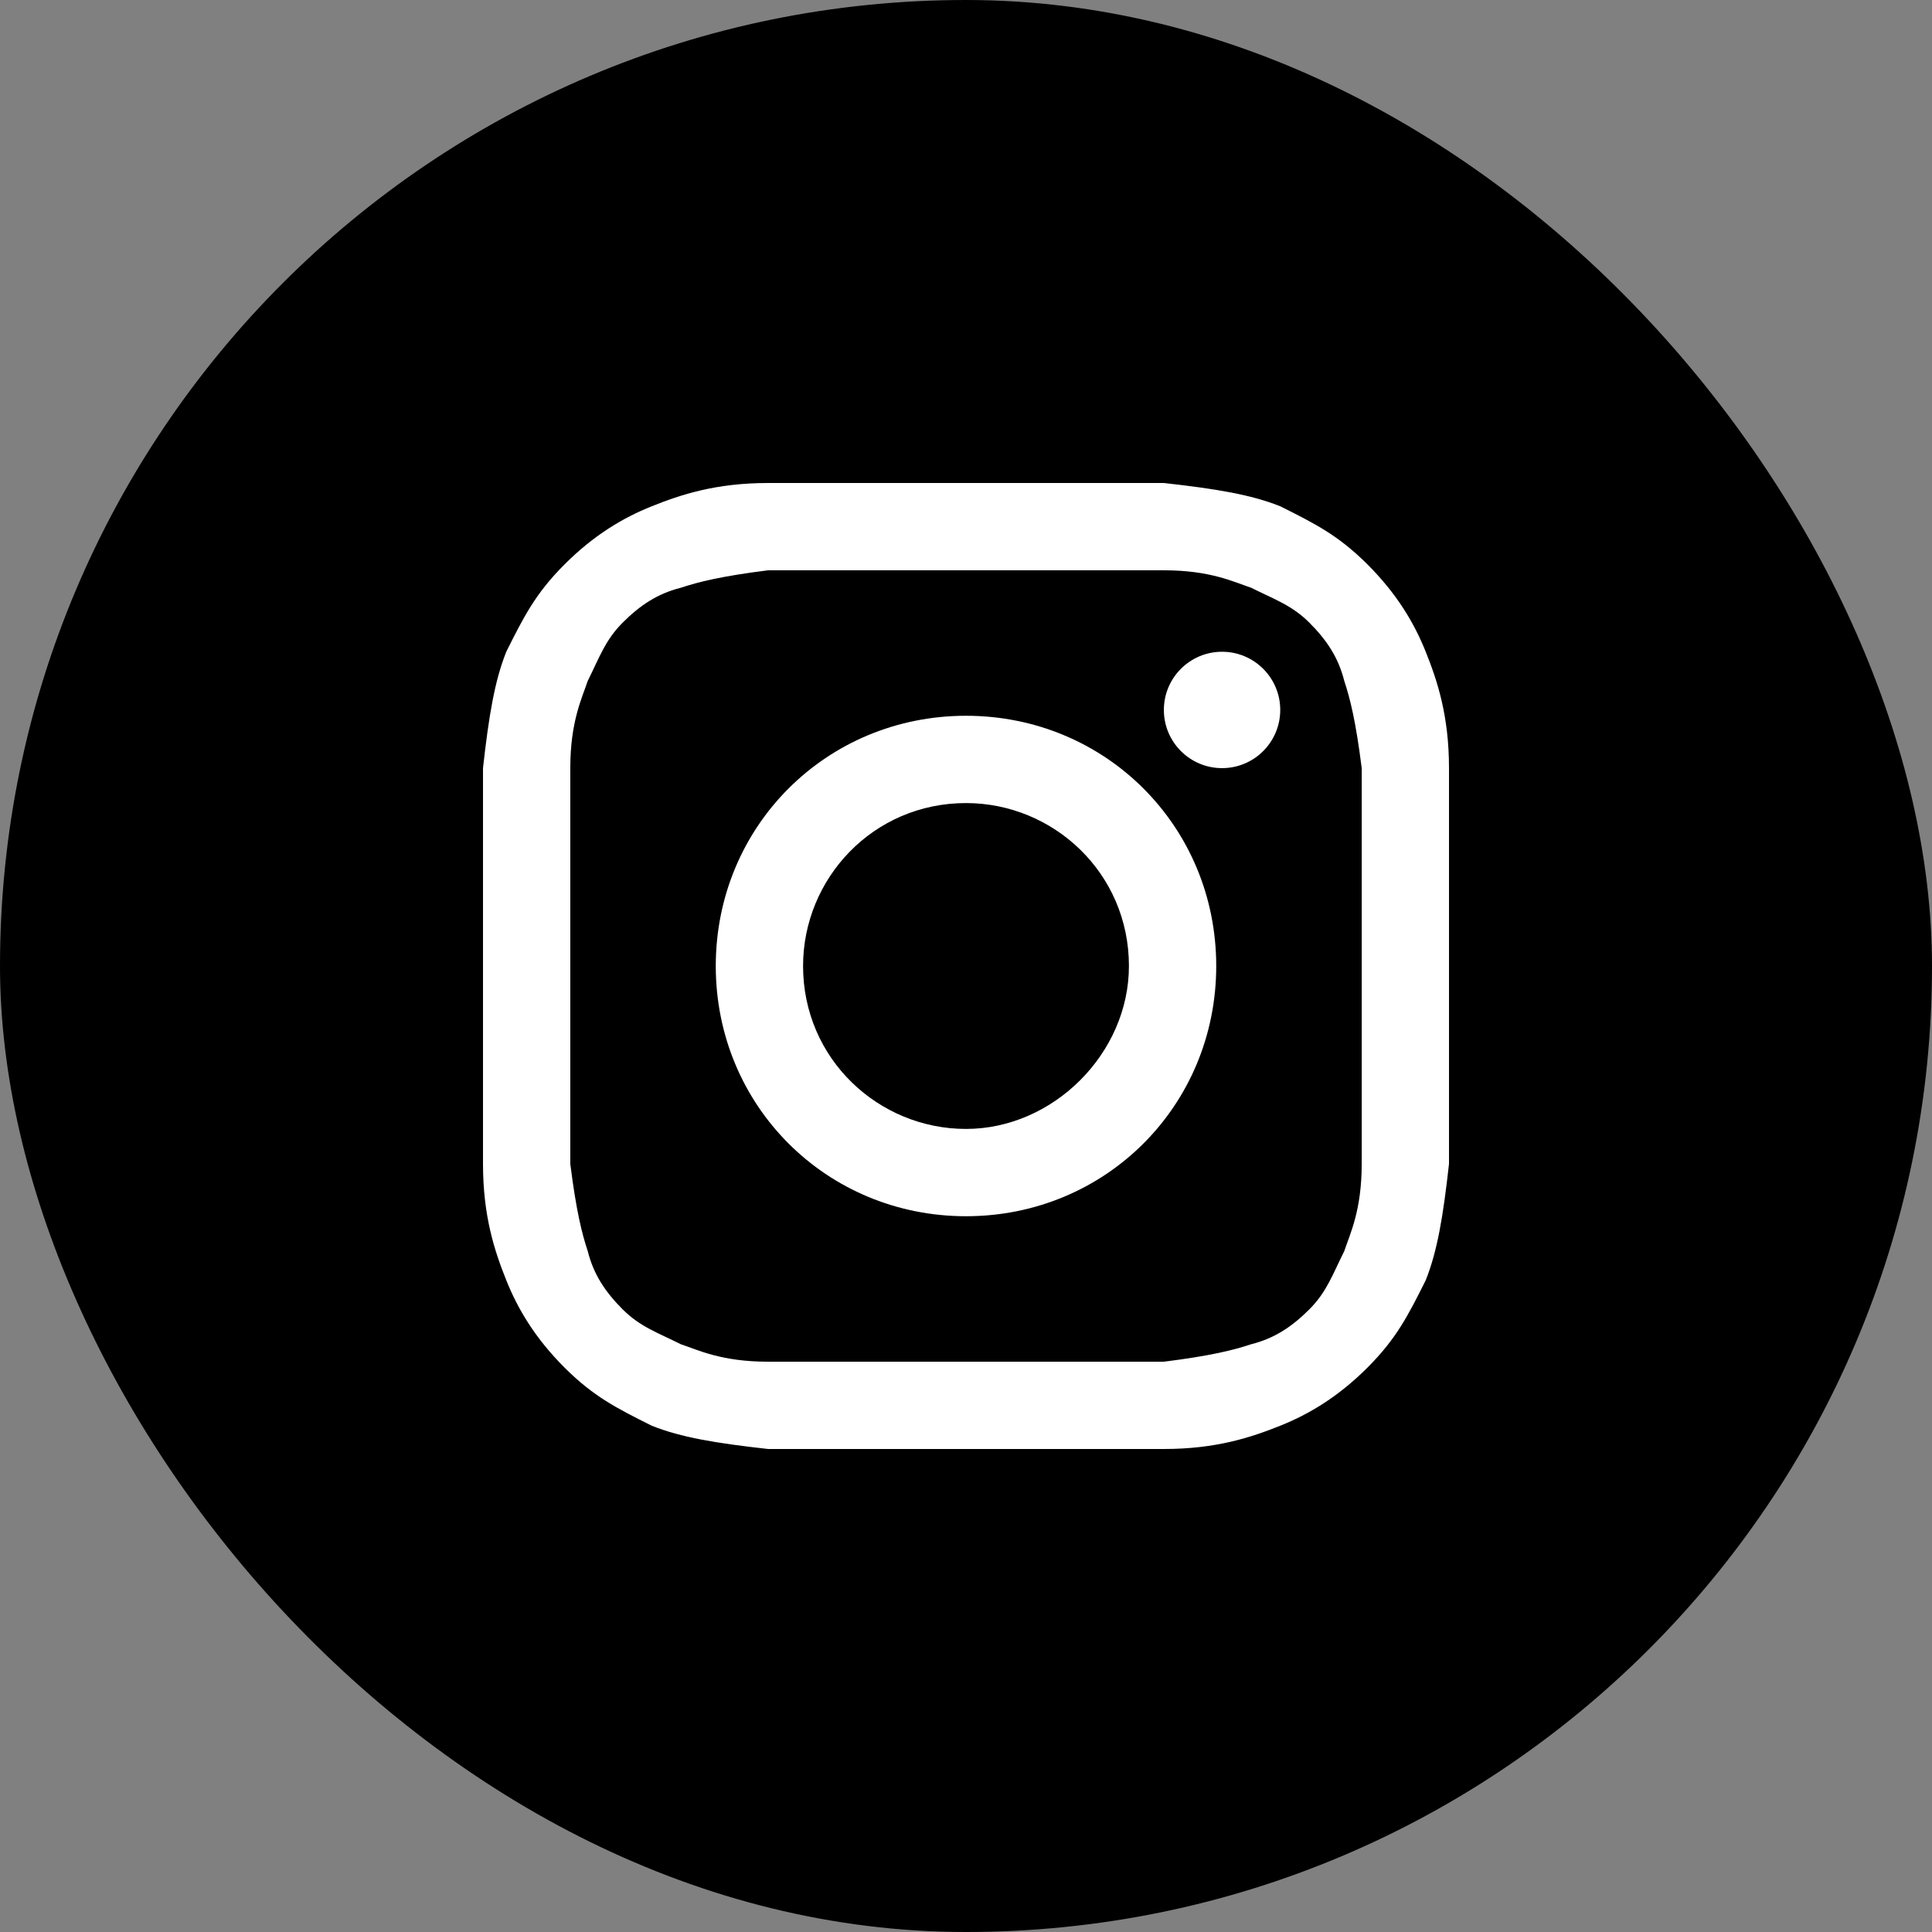
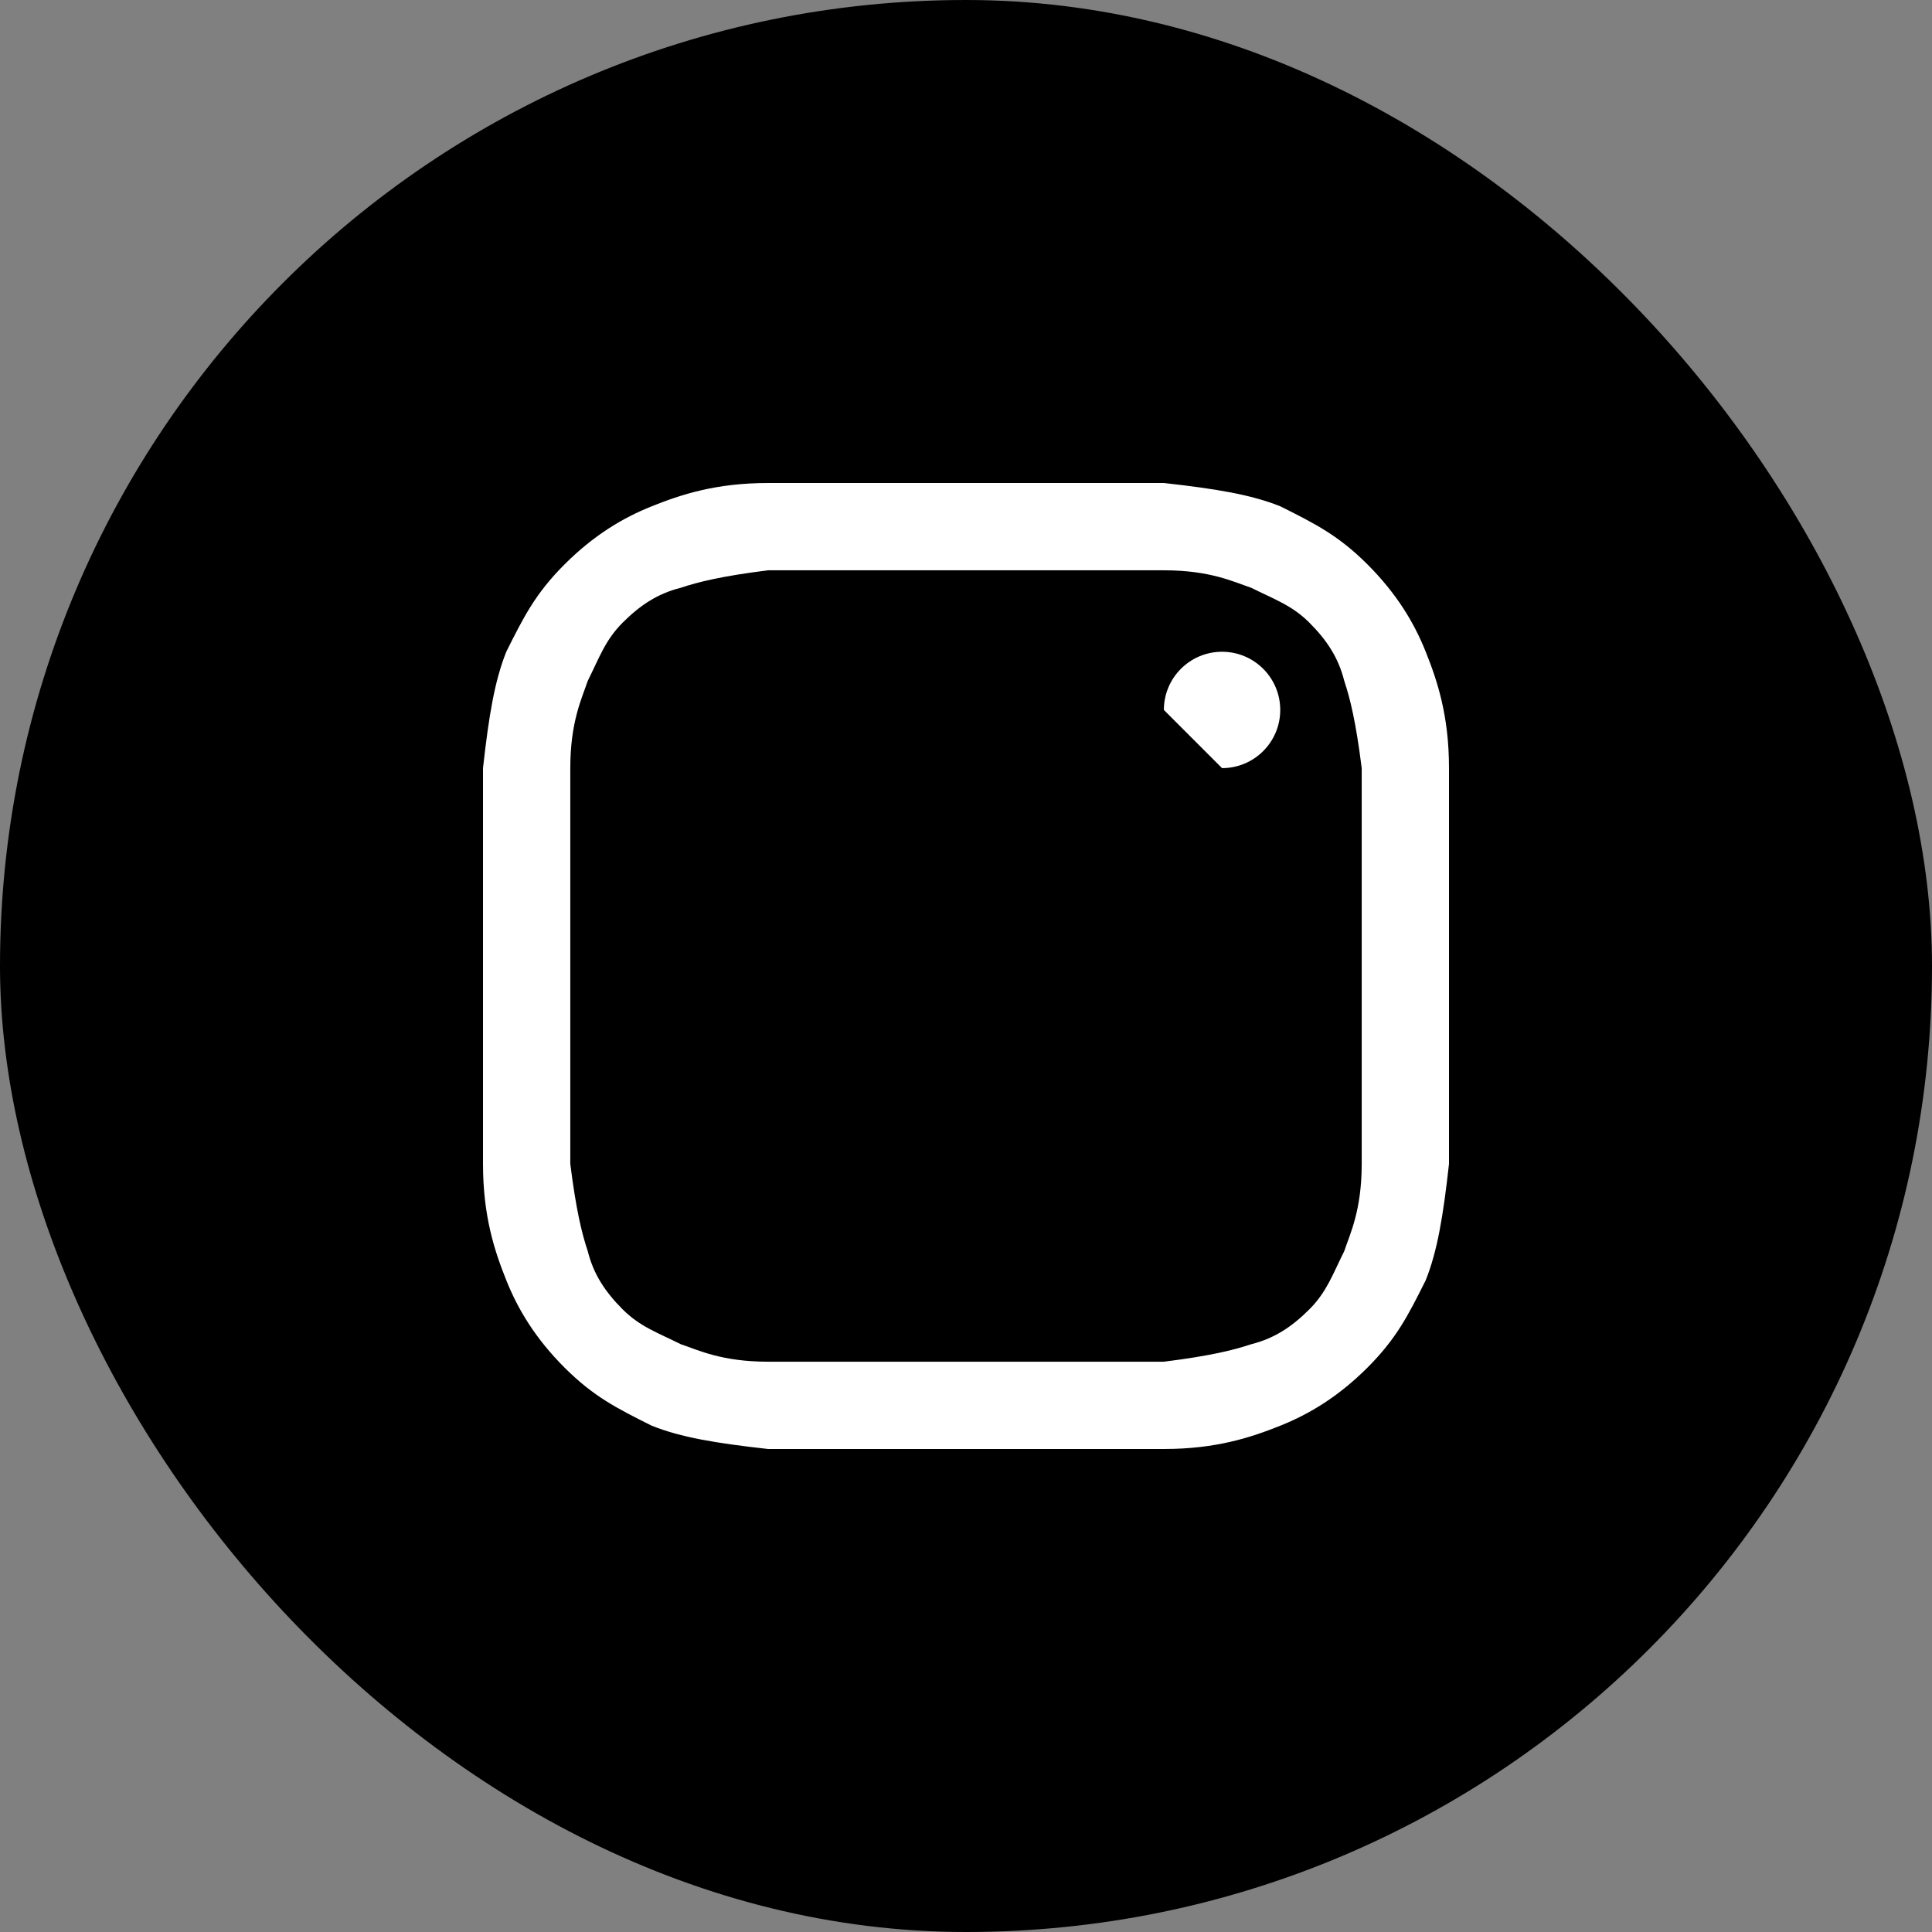
<svg xmlns="http://www.w3.org/2000/svg" width="60" height="60" viewBox="0 0 60 60" fill="none">
  <rect x="0" y="0" width="60" height="60" fill="#808080" stroke="none" />
  <rect width="60" height="60" rx="30" fill="black" />
  <path d="M30 17.711C33.976 17.711 34.518 17.711 36.145 17.711C37.59 17.711 38.313 18.072 38.855 18.253C39.578 18.614 40.12 18.795 40.663 19.337C41.205 19.88 41.566 20.422 41.747 21.145C41.928 21.687 42.108 22.41 42.289 23.855C42.289 25.482 42.289 25.843 42.289 30C42.289 34.157 42.289 34.518 42.289 36.145C42.289 37.59 41.928 38.313 41.747 38.855C41.386 39.578 41.205 40.12 40.663 40.663C40.12 41.205 39.578 41.566 38.855 41.747C38.313 41.928 37.59 42.108 36.145 42.289C34.518 42.289 34.157 42.289 30 42.289C25.843 42.289 25.482 42.289 23.855 42.289C22.41 42.289 21.687 41.928 21.145 41.747C20.422 41.386 19.88 41.205 19.337 40.663C18.795 40.12 18.434 39.578 18.253 38.855C18.072 38.313 17.892 37.59 17.711 36.145C17.711 34.518 17.711 34.157 17.711 30C17.711 25.843 17.711 25.482 17.711 23.855C17.711 22.41 18.072 21.687 18.253 21.145C18.614 20.422 18.795 19.88 19.337 19.337C19.88 18.795 20.422 18.434 21.145 18.253C21.687 18.072 22.41 17.892 23.855 17.711C25.482 17.711 26.024 17.711 30 17.711ZM30 15C25.843 15 25.482 15 23.855 15C22.229 15 21.145 15.361 20.241 15.723C19.337 16.084 18.434 16.627 17.53 17.53C16.627 18.434 16.265 19.157 15.723 20.241C15.361 21.145 15.181 22.229 15 23.855C15 25.482 15 26.024 15 30C15 34.157 15 34.518 15 36.145C15 37.771 15.361 38.855 15.723 39.759C16.084 40.663 16.627 41.566 17.53 42.47C18.434 43.373 19.157 43.735 20.241 44.277C21.145 44.639 22.229 44.819 23.855 45C25.482 45 26.024 45 30 45C33.976 45 34.518 45 36.145 45C37.771 45 38.855 44.639 39.759 44.277C40.663 43.916 41.566 43.373 42.47 42.47C43.373 41.566 43.735 40.843 44.277 39.759C44.639 38.855 44.819 37.771 45 36.145C45 34.518 45 33.976 45 30C45 26.024 45 25.482 45 23.855C45 22.229 44.639 21.145 44.277 20.241C43.916 19.337 43.373 18.434 42.47 17.53C41.566 16.627 40.843 16.265 39.759 15.723C38.855 15.361 37.771 15.181 36.145 15C34.518 15 34.157 15 30 15Z" fill="white" />
-   <path d="M30 22.229C25.663 22.229 22.229 25.663 22.229 30C22.229 34.337 25.663 37.771 30 37.771C34.337 37.771 37.771 34.337 37.771 30C37.771 25.663 34.337 22.229 30 22.229ZM30 35.06C27.289 35.06 24.94 32.892 24.94 30C24.94 27.289 27.108 24.94 30 24.94C32.711 24.94 35.06 27.108 35.06 30C35.06 32.711 32.711 35.06 30 35.06Z" fill="white" />
-   <path d="M37.952 23.855C38.95 23.855 39.759 23.046 39.759 22.048C39.759 21.05 38.95 20.241 37.952 20.241C36.954 20.241 36.145 21.05 36.145 22.048C36.145 23.046 36.954 23.855 37.952 23.855Z" fill="white" />
+   <path d="M37.952 23.855C38.95 23.855 39.759 23.046 39.759 22.048C39.759 21.05 38.95 20.241 37.952 20.241C36.954 20.241 36.145 21.05 36.145 22.048Z" fill="white" />
</svg>